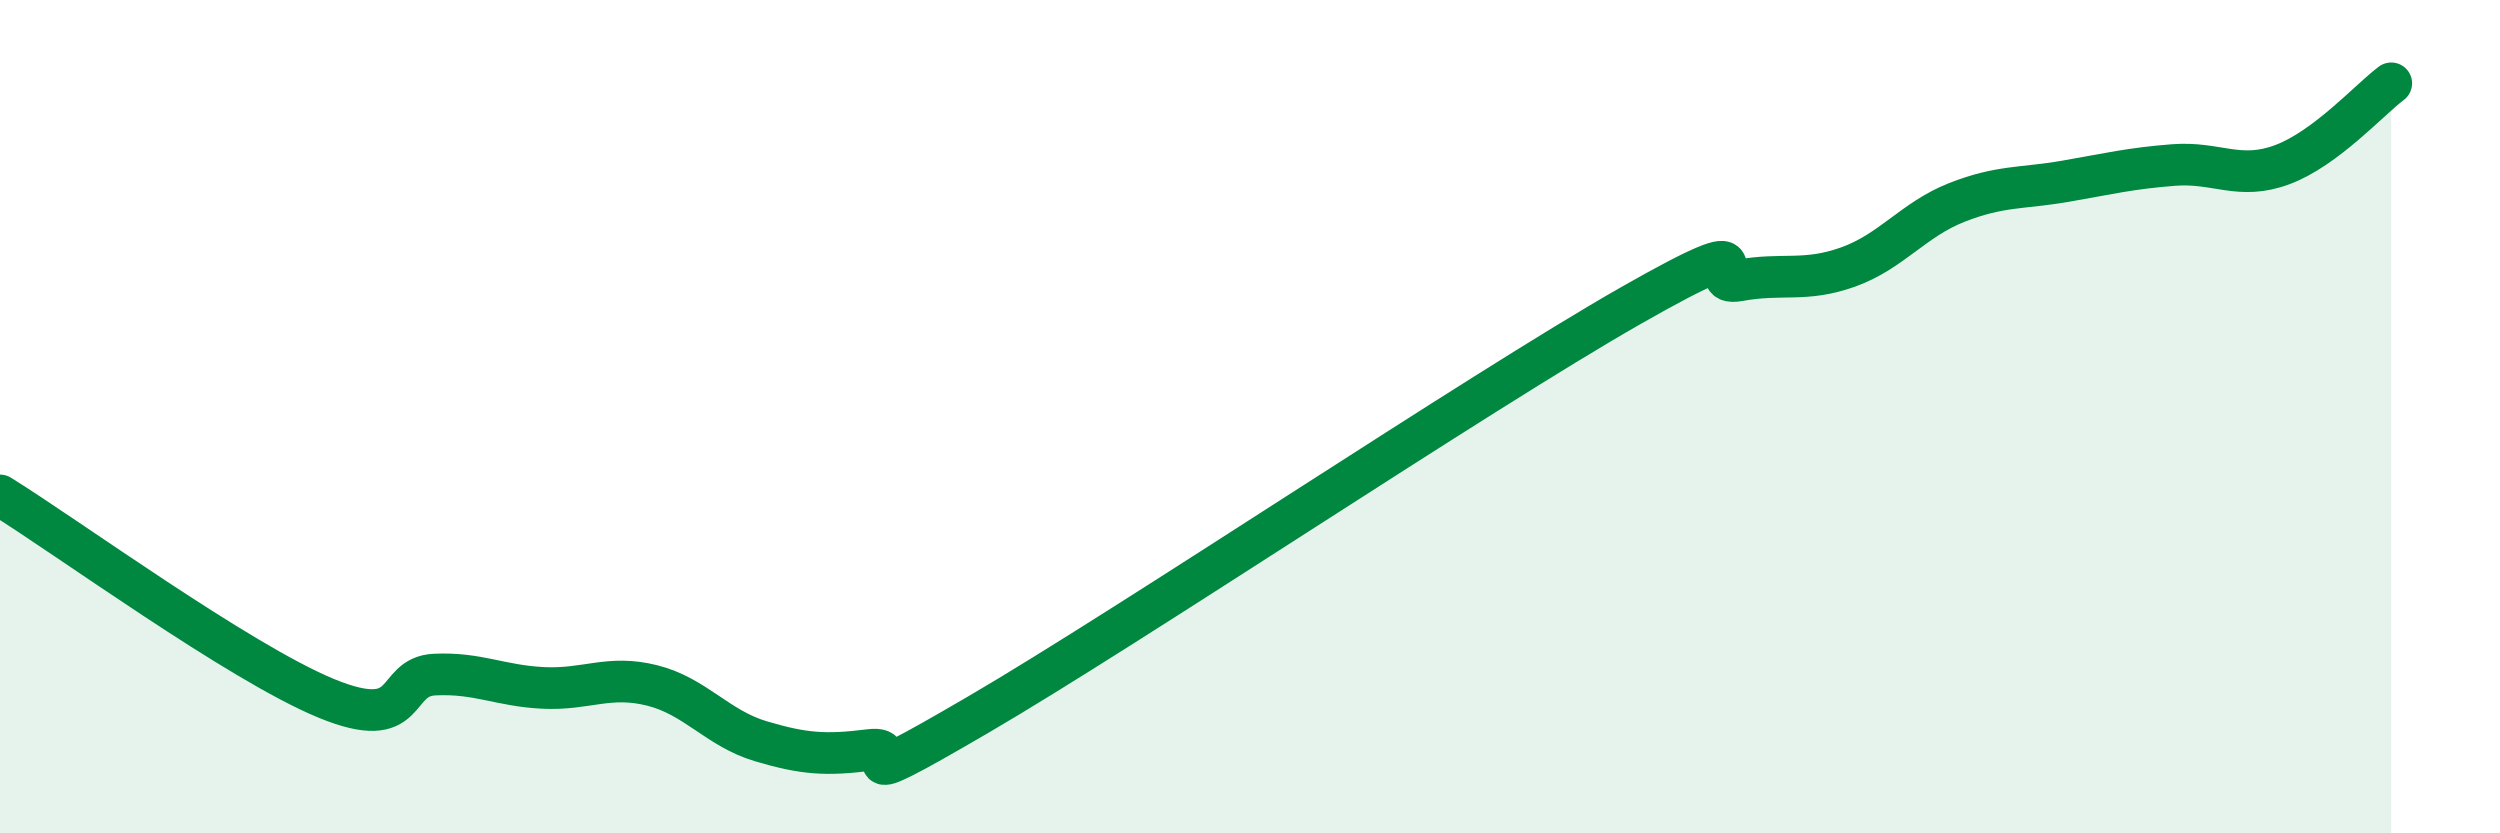
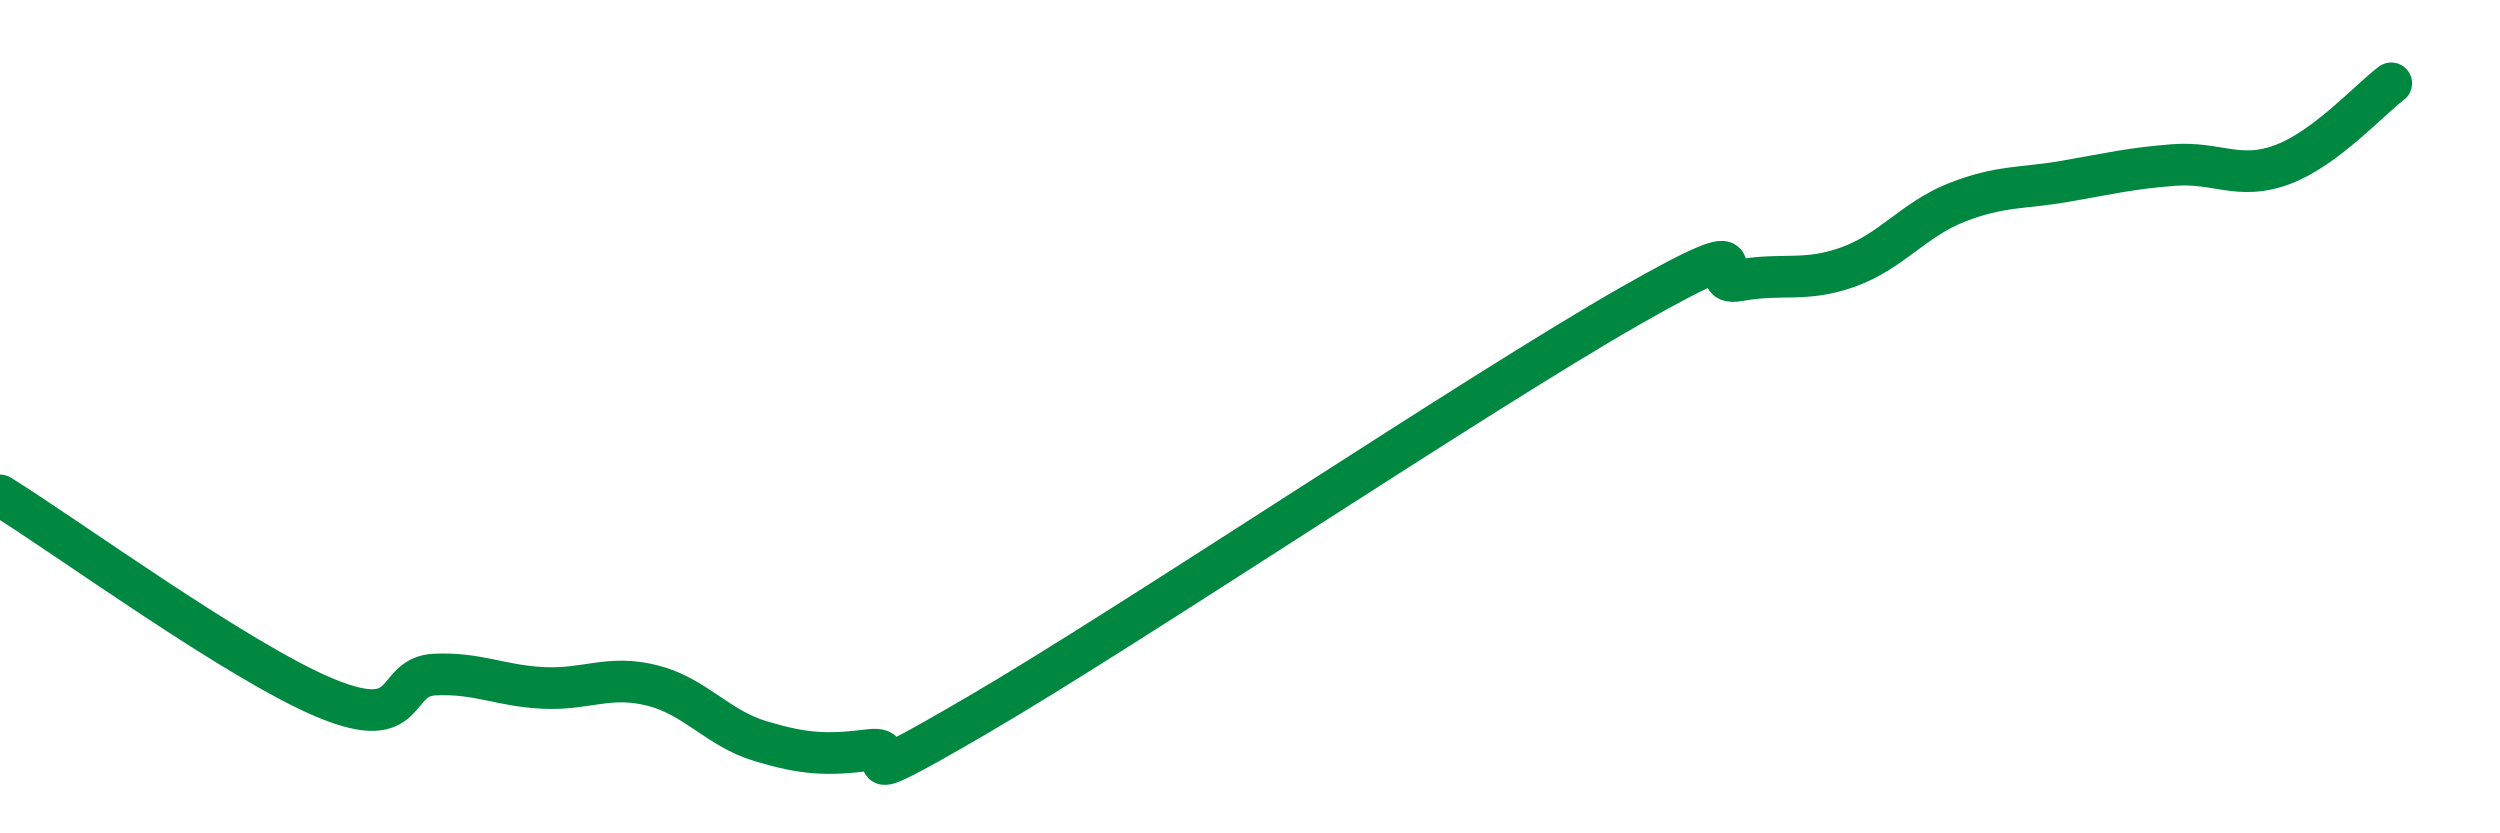
<svg xmlns="http://www.w3.org/2000/svg" width="60" height="20" viewBox="0 0 60 20">
-   <path d="M 0,11.89 C 1.57,12.86 5.74,15.9 7.83,16.76 C 9.92,17.62 9.39,16.24 10.43,16.19 C 11.47,16.14 12,16.46 13.04,16.51 C 14.08,16.56 14.61,16.19 15.65,16.45 C 16.69,16.71 17.22,17.48 18.26,17.79 C 19.3,18.1 19.83,18.13 20.87,18 C 21.91,17.87 19.83,19.28 23.48,17.15 C 27.13,15.02 35.48,9.42 39.13,7.34 C 42.78,5.26 40.7,6.92 41.74,6.73 C 42.78,6.54 43.31,6.78 44.35,6.41 C 45.39,6.04 45.92,5.27 46.96,4.86 C 48,4.45 48.53,4.53 49.57,4.35 C 50.61,4.17 51.13,4.04 52.17,3.96 C 53.21,3.88 53.74,4.34 54.78,3.95 C 55.82,3.56 56.87,2.39 57.39,2L57.39 20L0 20Z" fill="#008740" opacity="0.1" stroke-linecap="round" stroke-linejoin="round" />
  <path d="M 0,11.89 C 1.57,12.86 5.74,15.9 7.83,16.76 C 9.92,17.62 9.39,16.24 10.43,16.19 C 11.47,16.14 12,16.46 13.04,16.51 C 14.08,16.56 14.61,16.19 15.65,16.45 C 16.69,16.71 17.22,17.48 18.26,17.79 C 19.3,18.1 19.83,18.13 20.87,18 C 21.91,17.87 19.83,19.28 23.48,17.15 C 27.13,15.02 35.48,9.42 39.13,7.34 C 42.78,5.26 40.7,6.92 41.74,6.73 C 42.78,6.54 43.31,6.78 44.35,6.41 C 45.39,6.04 45.92,5.27 46.96,4.86 C 48,4.45 48.53,4.53 49.57,4.35 C 50.61,4.17 51.13,4.04 52.17,3.96 C 53.21,3.88 53.74,4.34 54.78,3.95 C 55.82,3.56 56.87,2.39 57.39,2" stroke="#008740" stroke-width="1" fill="none" stroke-linecap="round" stroke-linejoin="round" />
</svg>